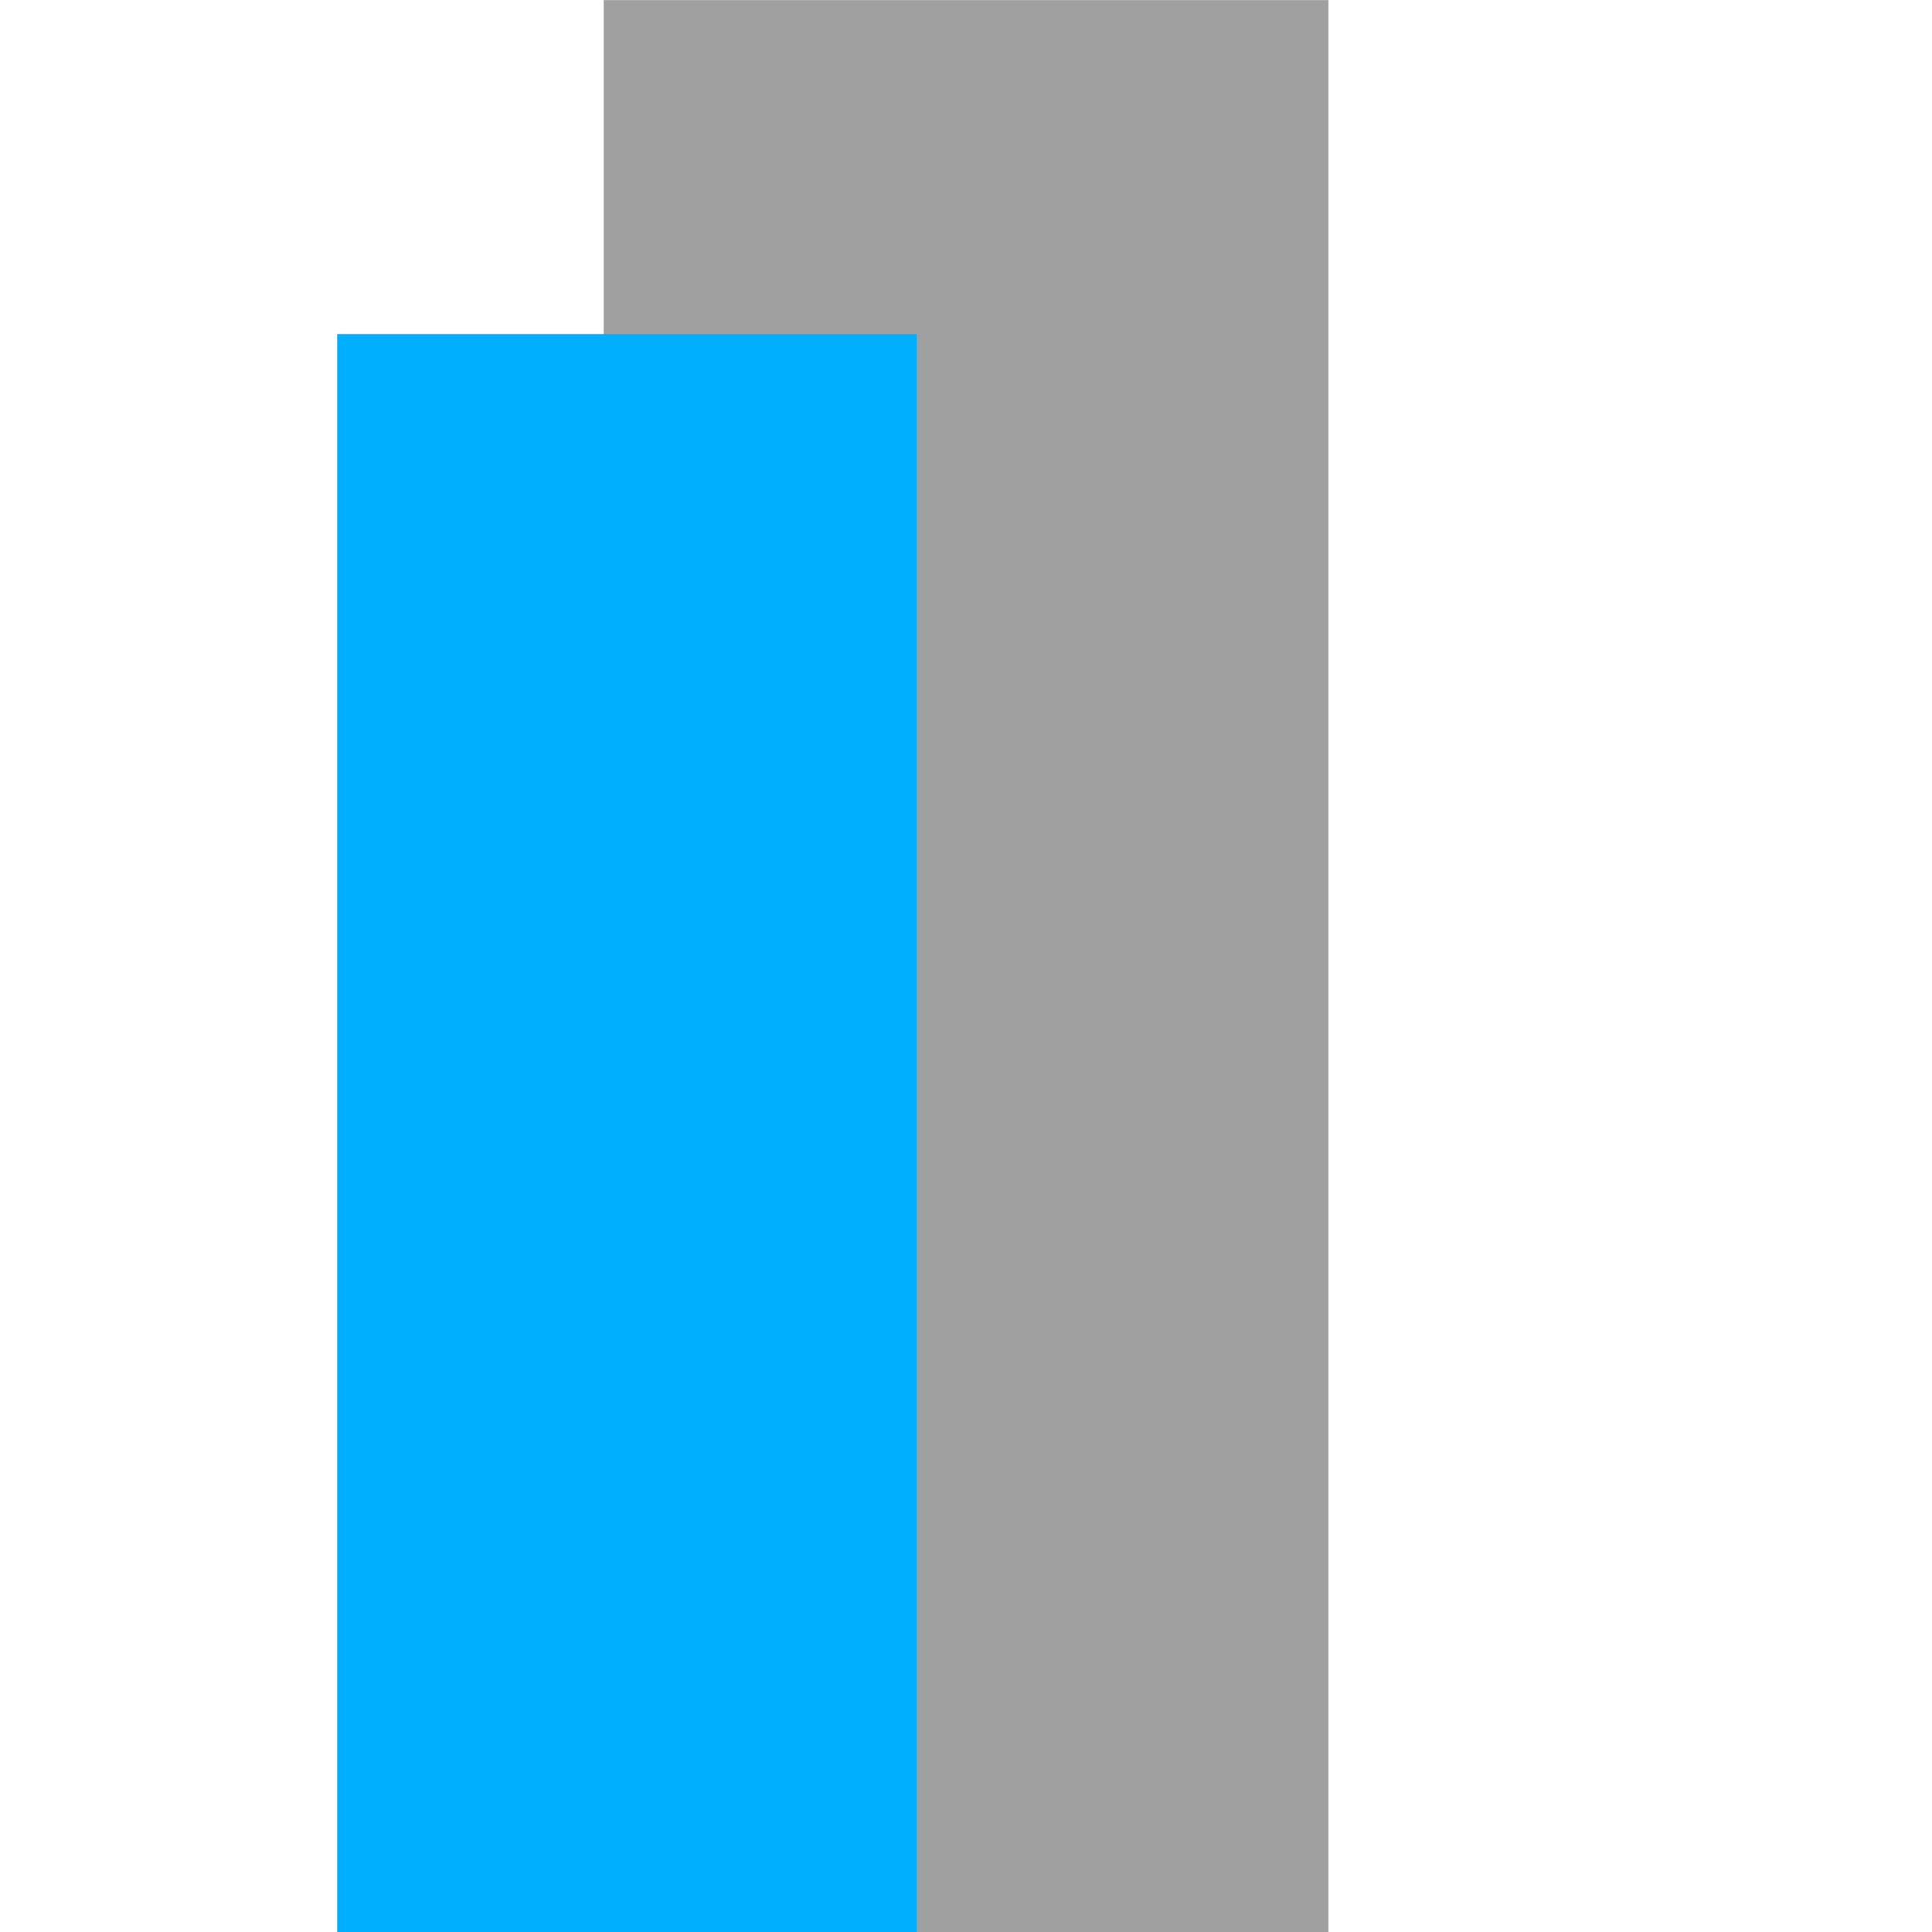
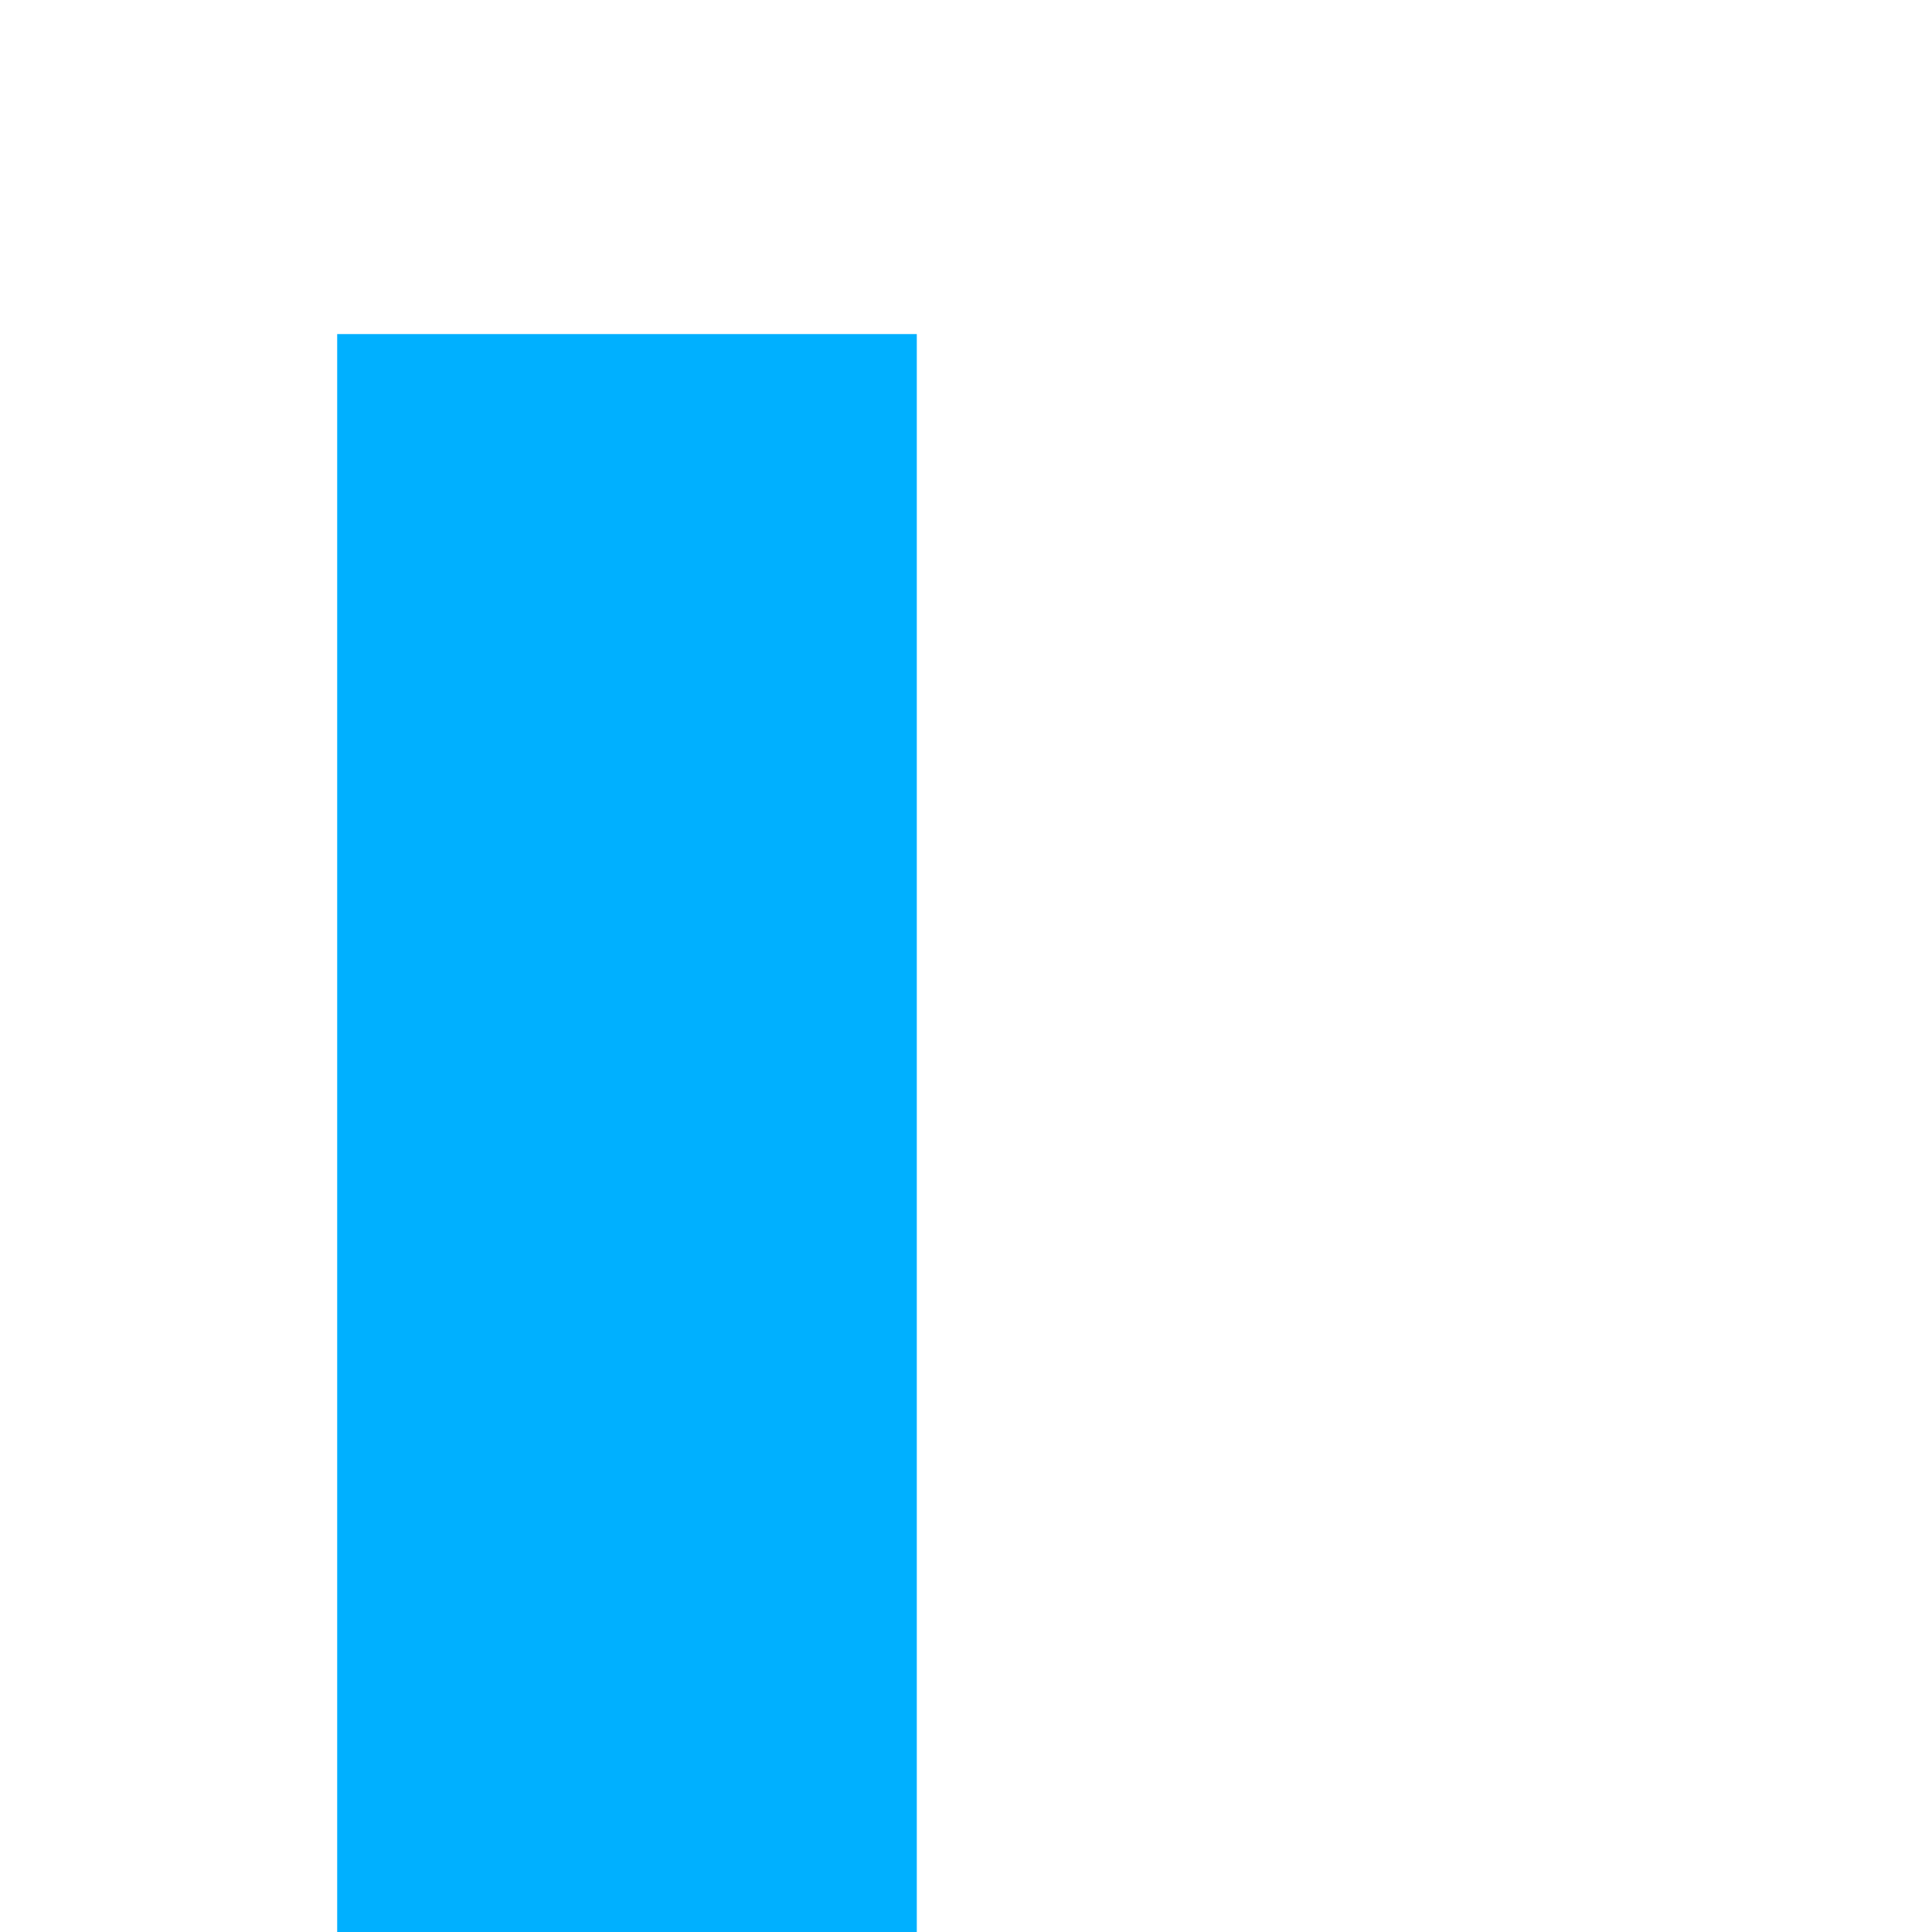
<svg xmlns="http://www.w3.org/2000/svg" width="40" height="40" version="1.1" viewBox="0 0 10.583 10.583">
-   <path d="m7.277 5e-4v10.583h-3.97v-10.583z" fill="#a0a0a0" />
  <path d="m1.847 1.83h3.175v8.753h-3.175z" fill="#00b0ff" />
</svg>